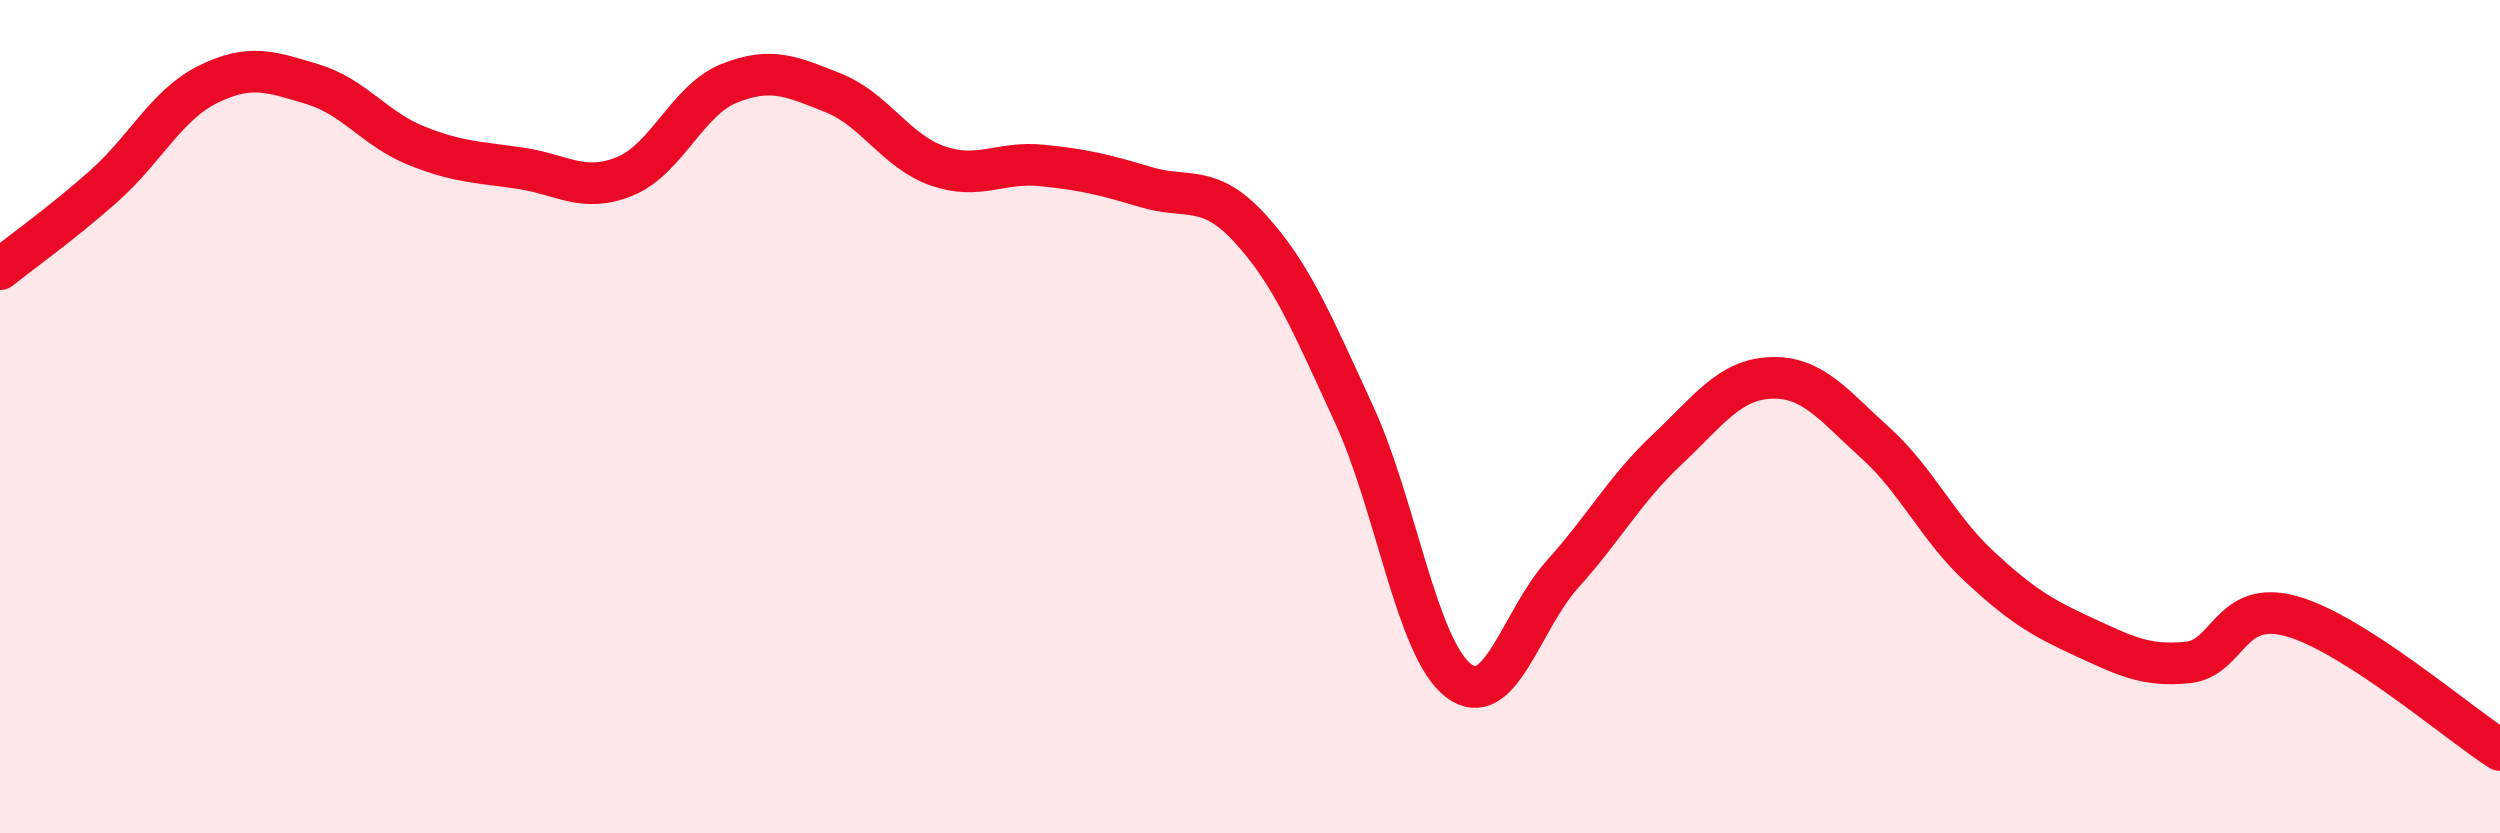
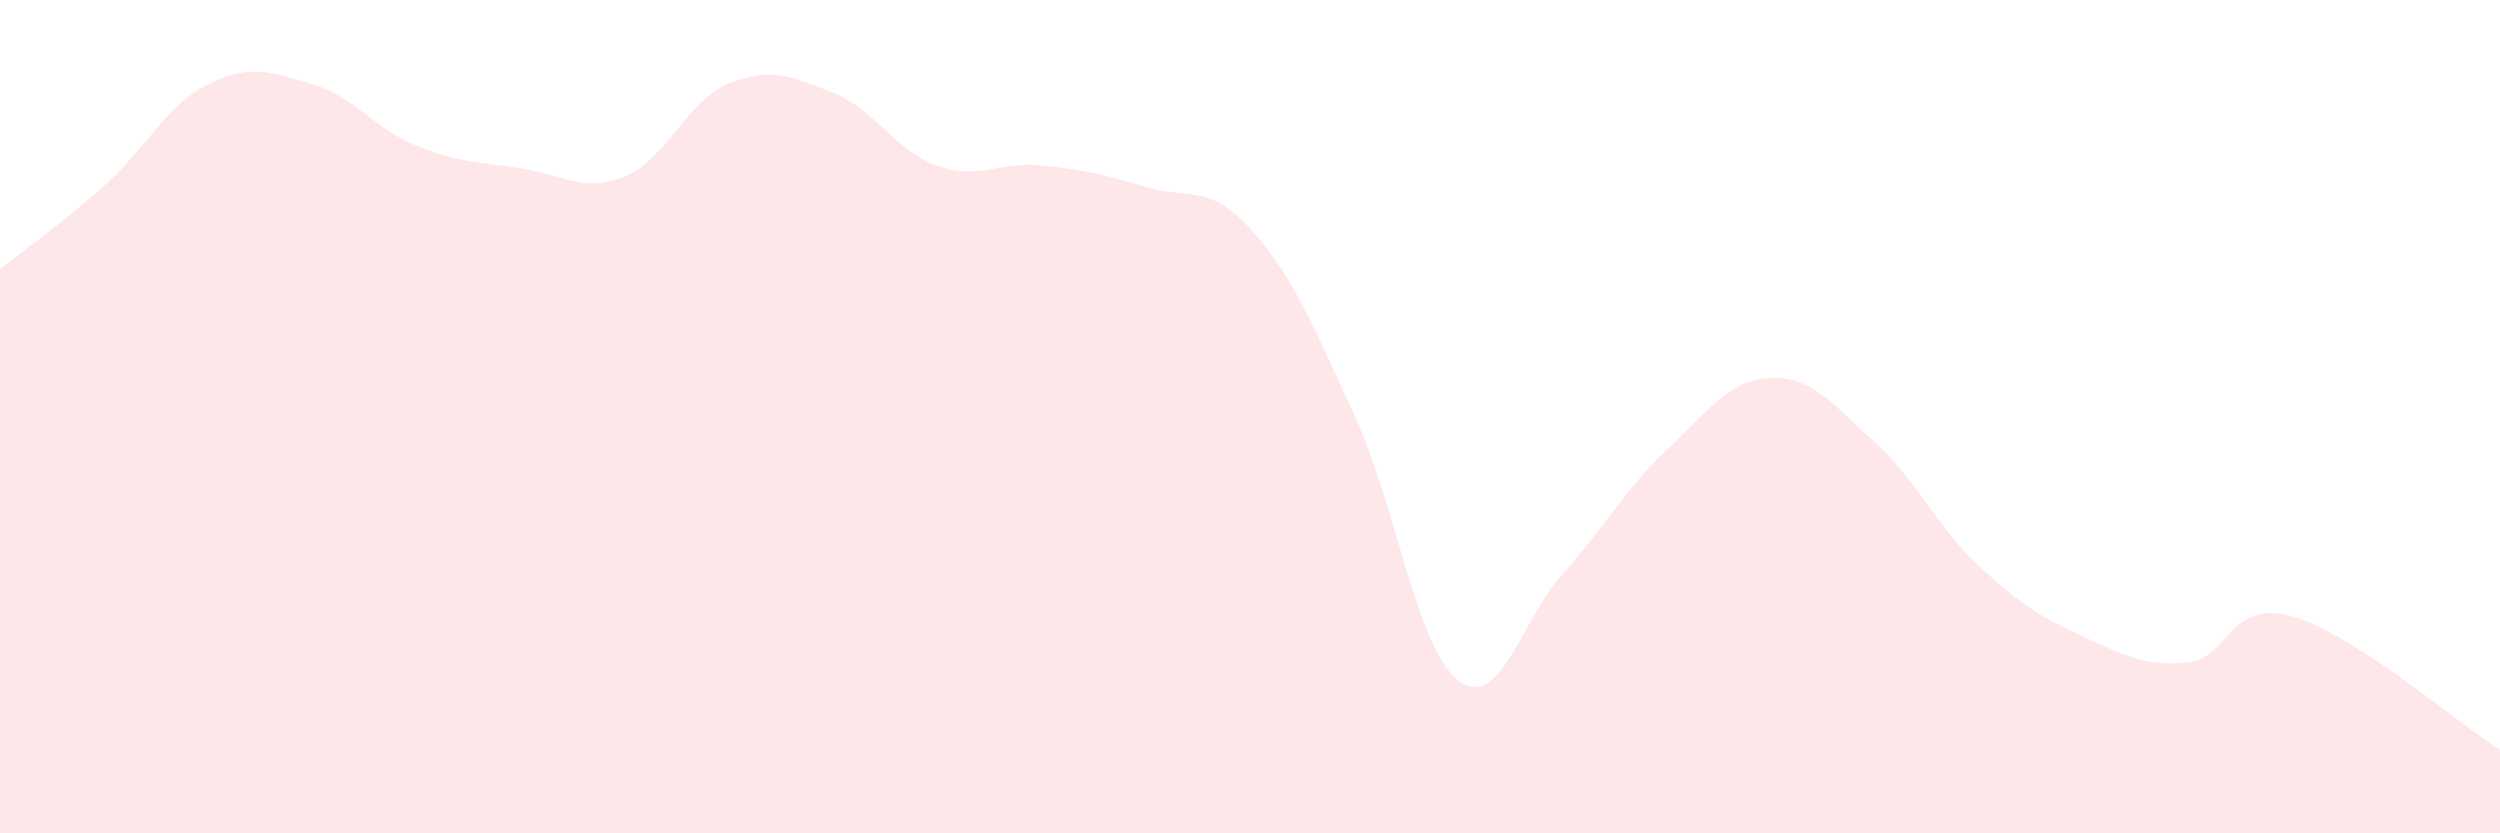
<svg xmlns="http://www.w3.org/2000/svg" width="60" height="20" viewBox="0 0 60 20">
  <path d="M 0,6.46 C 0.5,6.06 1.5,5.35 2.5,4.46 C 3.5,3.57 4,2.51 5,2.02 C 6,1.53 6.5,1.72 7.5,2.02 C 8.5,2.32 9,3.1 10,3.5 C 11,3.9 11.5,3.89 12.5,4.04 C 13.5,4.19 14,4.64 15,4.23 C 16,3.82 16.5,2.4 17.5,2 C 18.5,1.6 19,1.83 20,2.23 C 21,2.63 21.5,3.63 22.5,3.98 C 23.5,4.33 24,3.87 25,3.97 C 26,4.07 26.5,4.19 27.5,4.49 C 28.5,4.79 29,4.39 30,5.48 C 31,6.57 31.5,7.78 32.5,9.95 C 33.5,12.12 34,15.56 35,16.33 C 36,17.1 36.5,14.89 37.5,13.78 C 38.5,12.67 39,11.74 40,10.8 C 41,9.86 41.5,9.11 42.5,9.07 C 43.5,9.03 44,9.72 45,10.62 C 46,11.52 46.5,12.66 47.5,13.59 C 48.5,14.52 49,14.82 50,15.28 C 51,15.74 51.5,16 52.5,15.9 C 53.5,15.8 53.5,14.37 55,14.79 C 56.5,15.21 59,17.36 60,18L60 20L0 20Z" fill="#EB0A25" opacity="0.1" stroke-linecap="round" stroke-linejoin="round" />
-   <path d="M 0,6.46 C 0.5,6.06 1.5,5.35 2.5,4.46 C 3.5,3.57 4,2.51 5,2.02 C 6,1.53 6.5,1.72 7.5,2.02 C 8.5,2.32 9,3.1 10,3.5 C 11,3.9 11.5,3.89 12.5,4.04 C 13.5,4.19 14,4.64 15,4.23 C 16,3.82 16.5,2.4 17.5,2 C 18.5,1.6 19,1.83 20,2.23 C 21,2.63 21.5,3.63 22.5,3.98 C 23.5,4.33 24,3.87 25,3.97 C 26,4.07 26.5,4.19 27.5,4.49 C 28.5,4.79 29,4.39 30,5.48 C 31,6.57 31.5,7.78 32.5,9.95 C 33.5,12.12 34,15.56 35,16.33 C 36,17.1 36.5,14.89 37.5,13.78 C 38.5,12.67 39,11.74 40,10.8 C 41,9.86 41.5,9.11 42.5,9.07 C 43.5,9.03 44,9.72 45,10.62 C 46,11.52 46.5,12.66 47.5,13.59 C 48.5,14.52 49,14.82 50,15.28 C 51,15.74 51.5,16 52.5,15.9 C 53.5,15.8 53.5,14.37 55,14.79 C 56.5,15.21 59,17.36 60,18" stroke="#EB0A25" stroke-width="1" fill="none" stroke-linecap="round" stroke-linejoin="round" />
</svg>